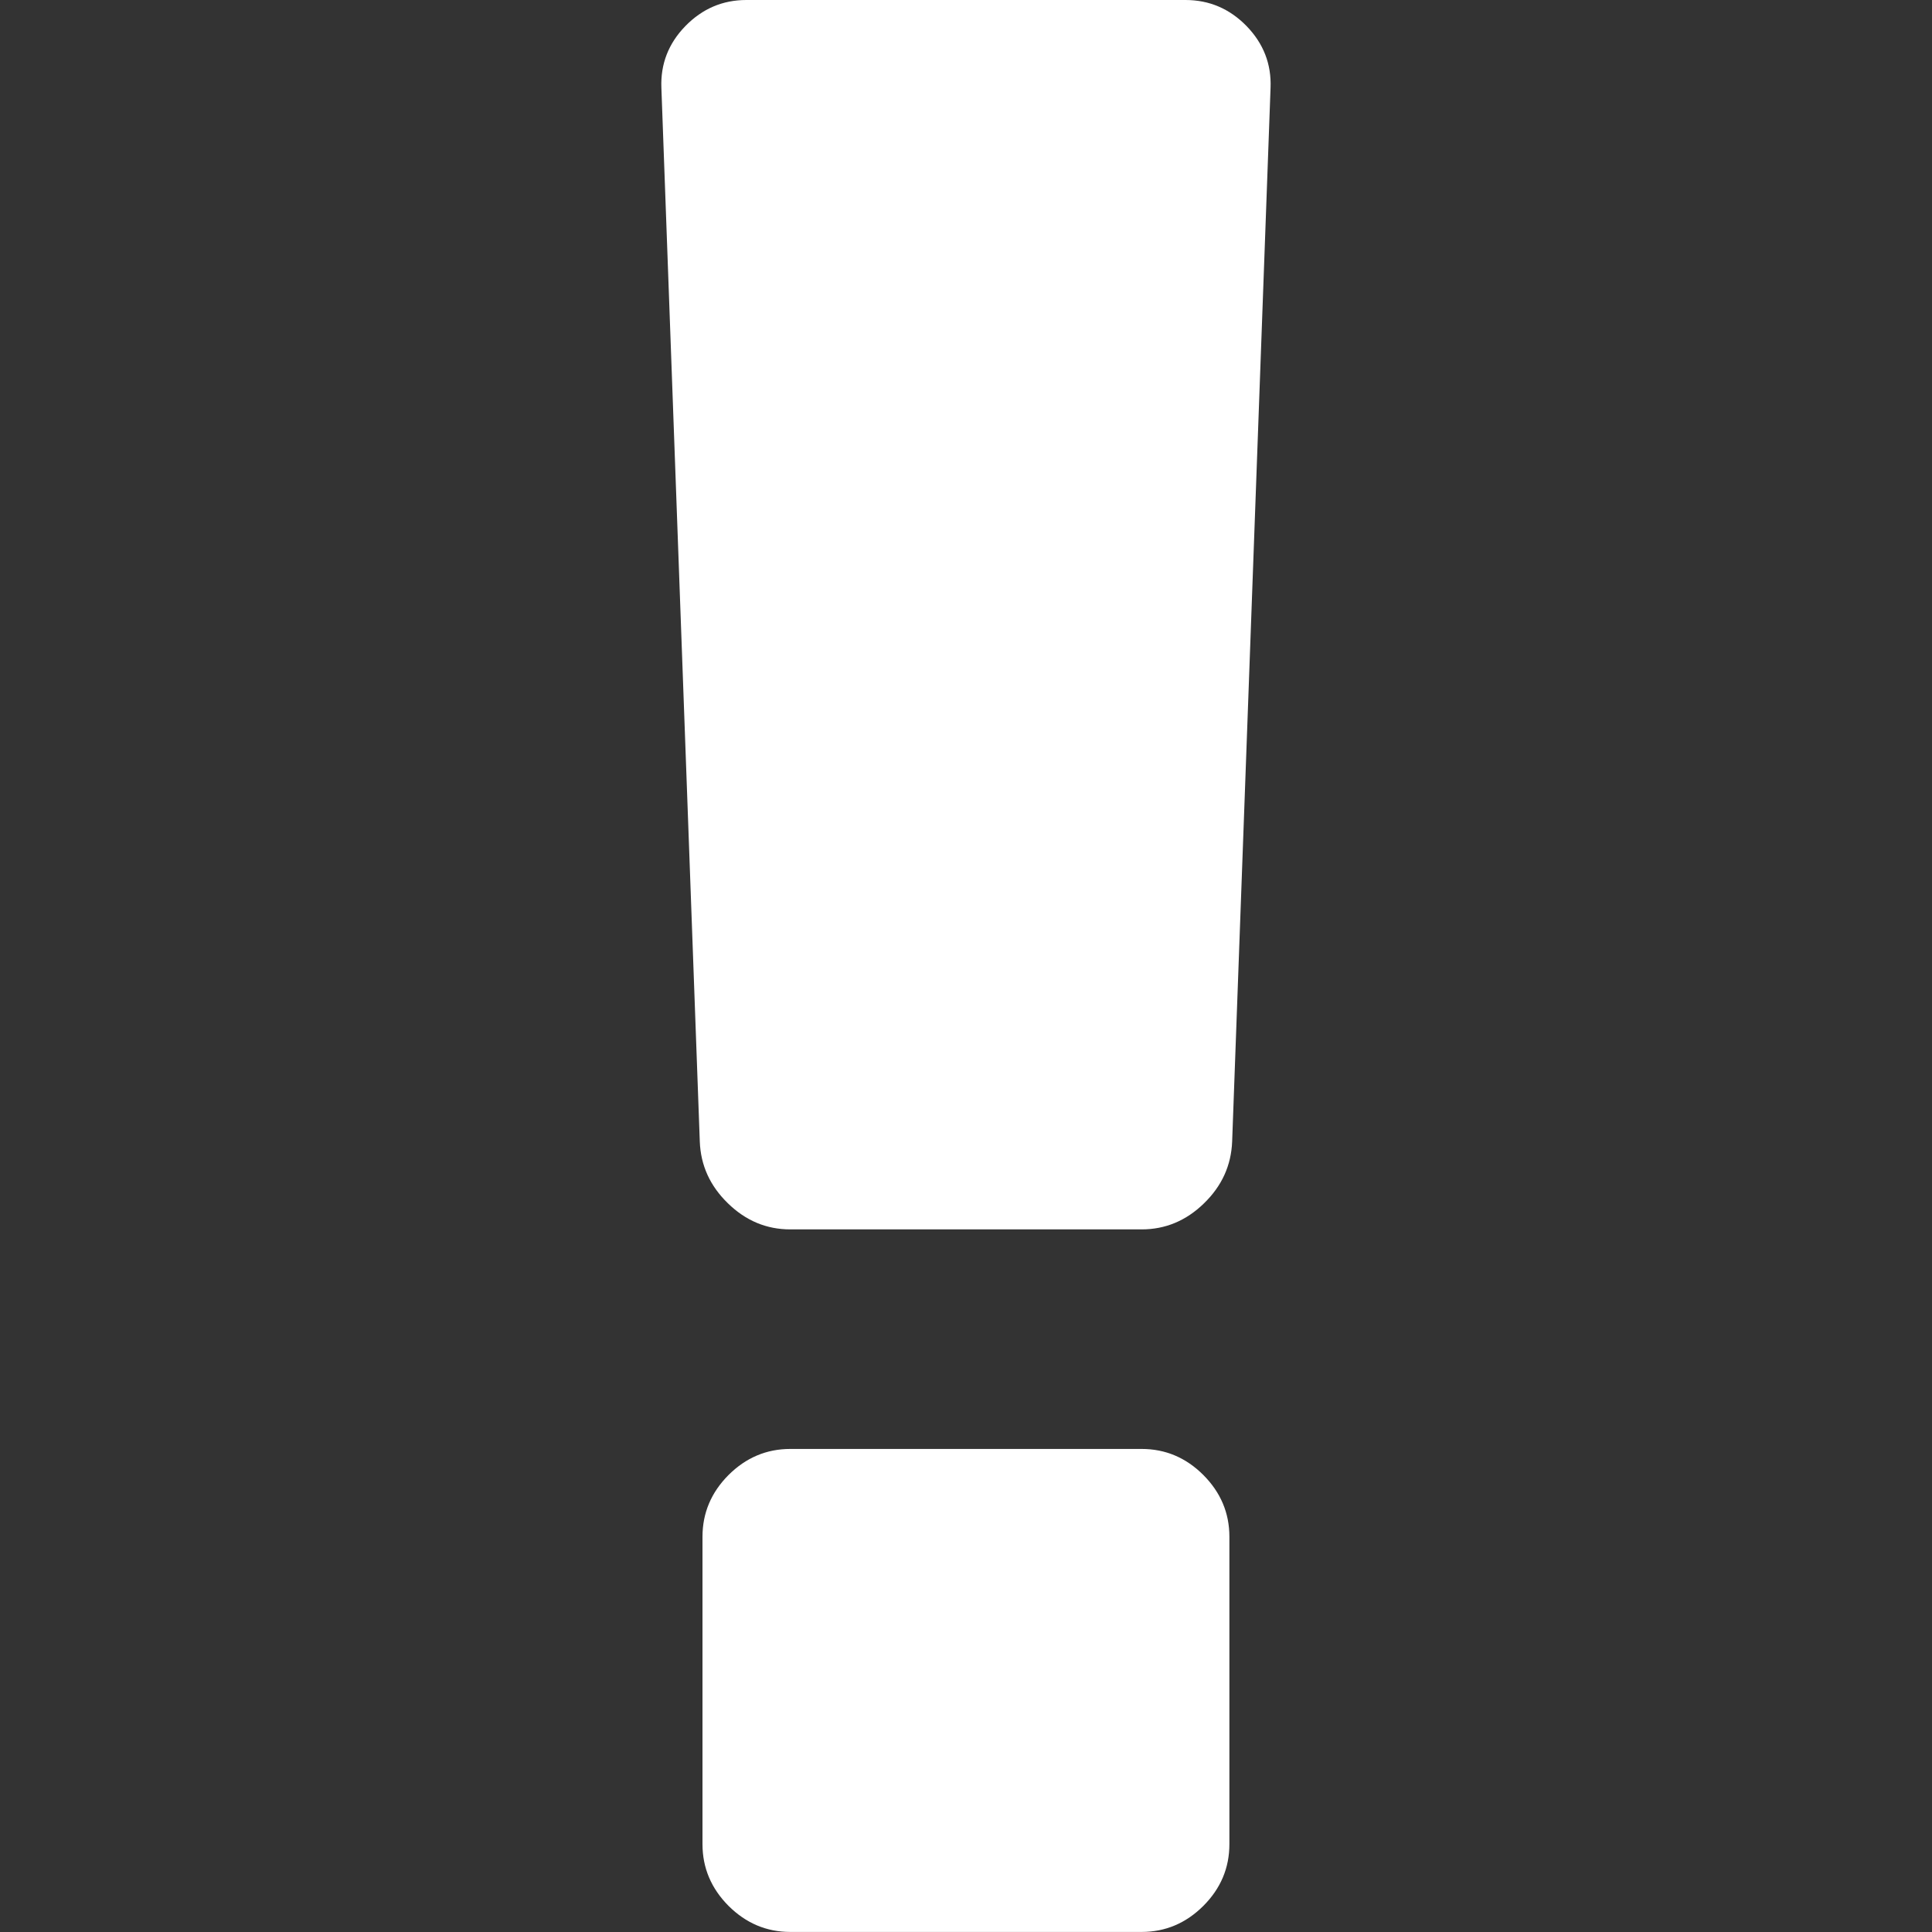
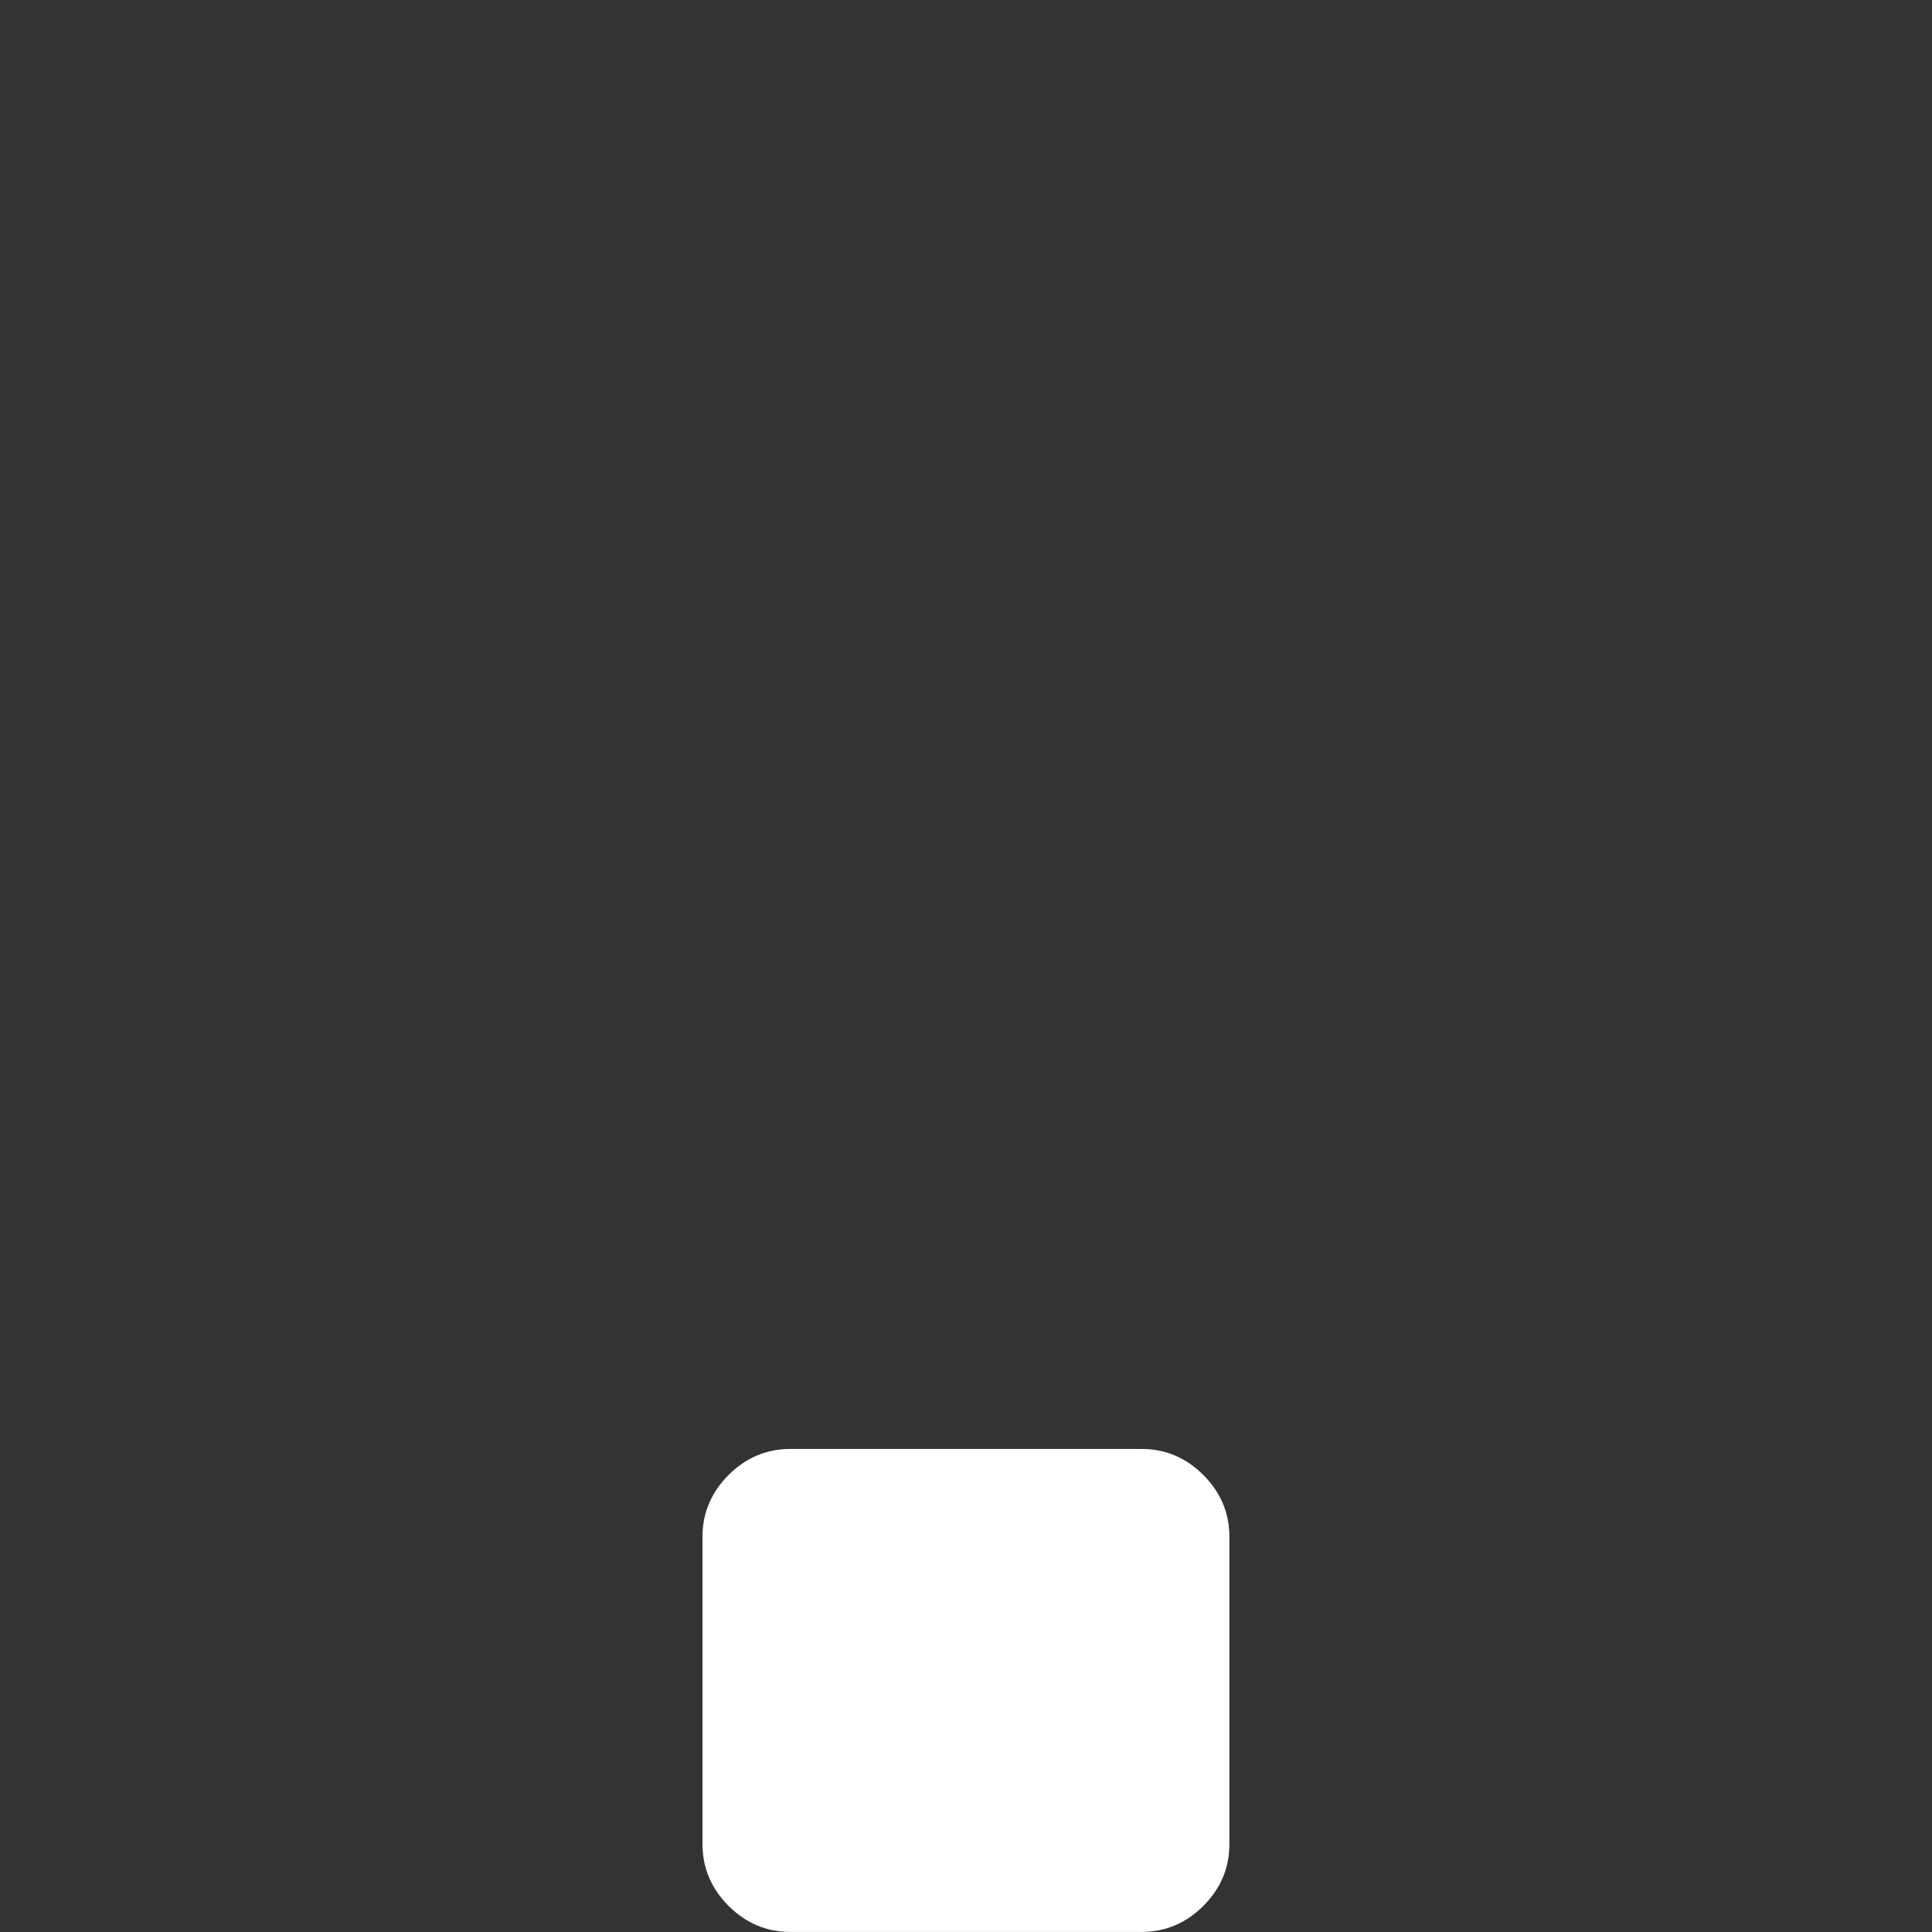
<svg xmlns="http://www.w3.org/2000/svg" viewBox="0 0 33.00 33.00" data-guides="{&quot;vertical&quot;:[],&quot;horizontal&quot;:[]}">
  <rect x="0" y="0" width="33.00" height="33.00" fill="#333333" stroke="none" />
  <defs />
  <path fill="#ffffff" stroke="none" fill-opacity="1" stroke-width="1" stroke-opacity="1" id="tSvg14605f83fad" title="Path 1" d="M19.499 24.749C17.499 24.749 15.499 24.749 13.499 24.749C13.093 24.749 12.741 24.898 12.444 25.194C12.148 25.491 11.999 25.843 11.999 26.249C11.999 27.999 11.999 29.749 11.999 31.499C11.999 31.905 12.148 32.256 12.444 32.554C12.742 32.85 13.093 32.999 13.499 32.999C15.499 32.999 17.5 32.999 19.5 32.999C19.905 32.999 20.257 32.85 20.554 32.554C20.851 32.257 20.999 31.905 20.999 31.499C20.999 29.749 20.999 27.999 20.999 26.249C20.999 25.843 20.85 25.491 20.554 25.194C20.257 24.897 19.905 24.749 19.499 24.749Z" />
-   <path fill="#ffffff" stroke="none" fill-opacity="1" stroke-width="1" stroke-opacity="1" id="tSvgc79eaea3e" title="Path 2" d="M21.292 0.445C21.003 0.149 20.655 0 20.249 0C17.749 0 15.249 0 12.749 0C12.343 0 11.996 0.149 11.707 0.445C11.418 0.742 11.281 1.094 11.297 1.5C11.515 7.5 11.734 13.499 11.953 19.499C11.968 19.905 12.128 20.257 12.433 20.553C12.738 20.851 13.093 20.999 13.499 20.999C15.499 20.999 17.5 20.999 19.5 20.999C19.905 20.999 20.261 20.851 20.566 20.553C20.871 20.257 21.03 19.905 21.046 19.499C21.265 13.499 21.483 7.5 21.702 1.5C21.718 1.094 21.581 0.743 21.292 0.445Z" />
</svg>